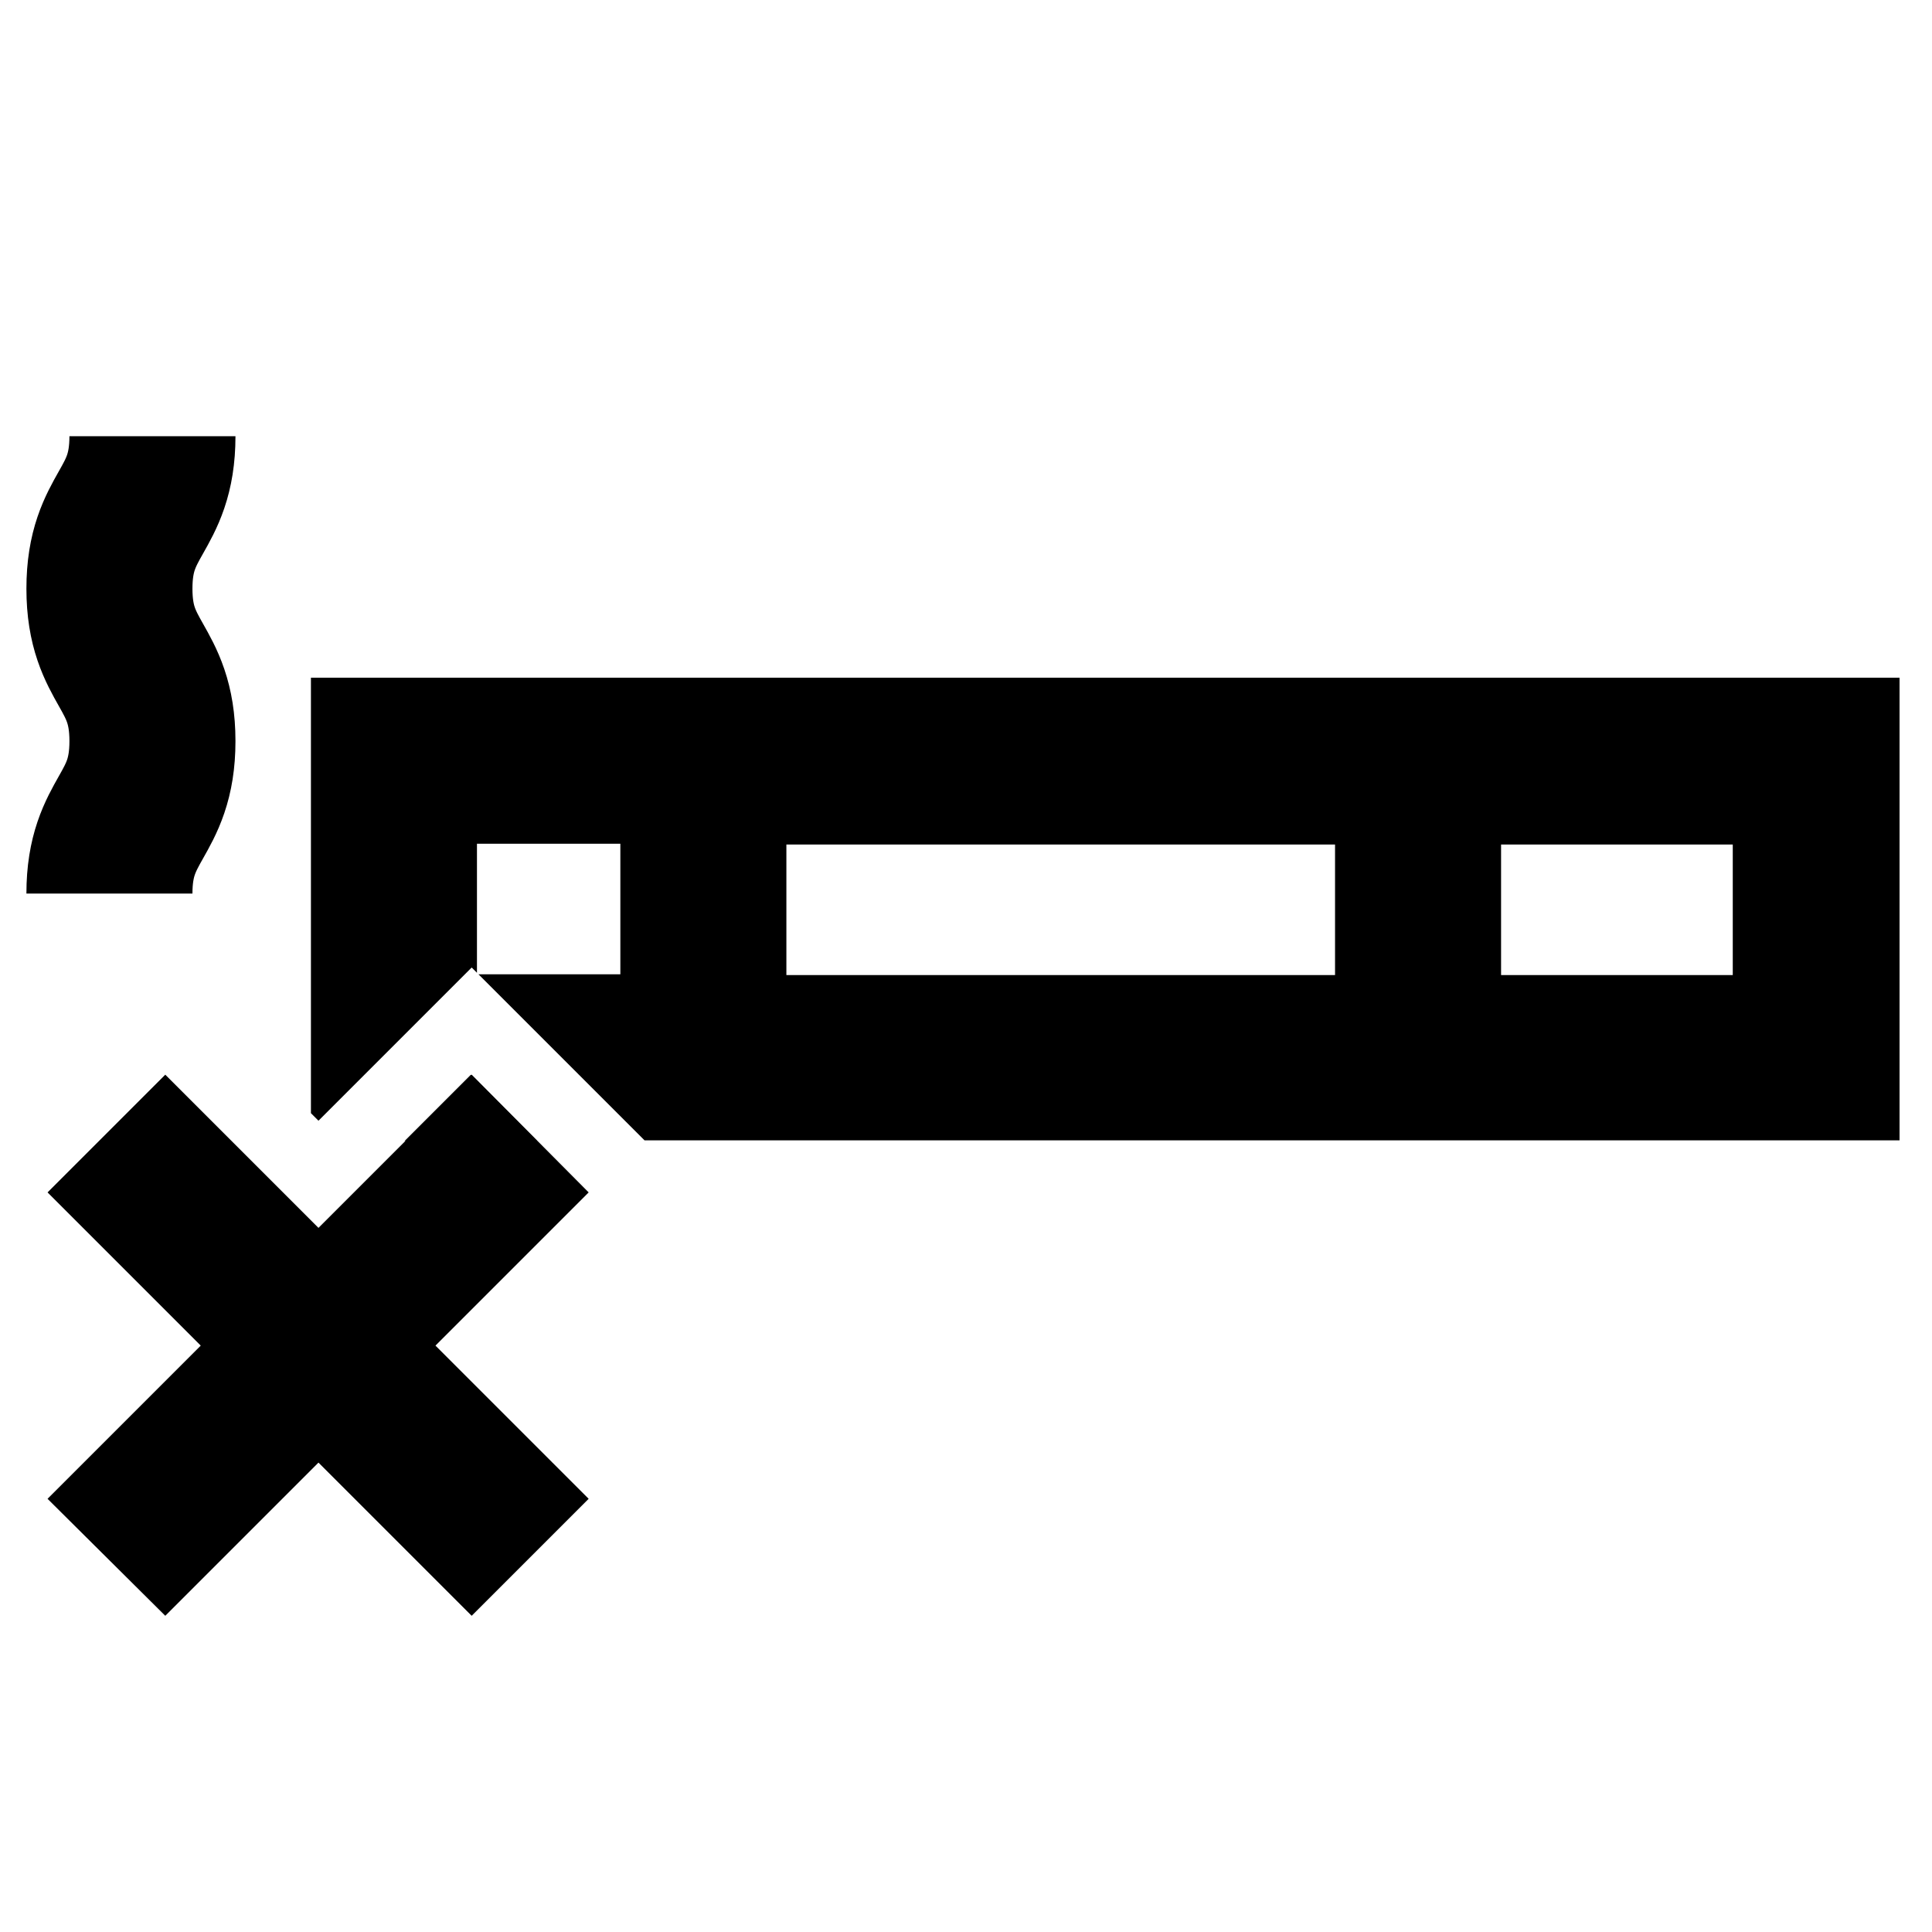
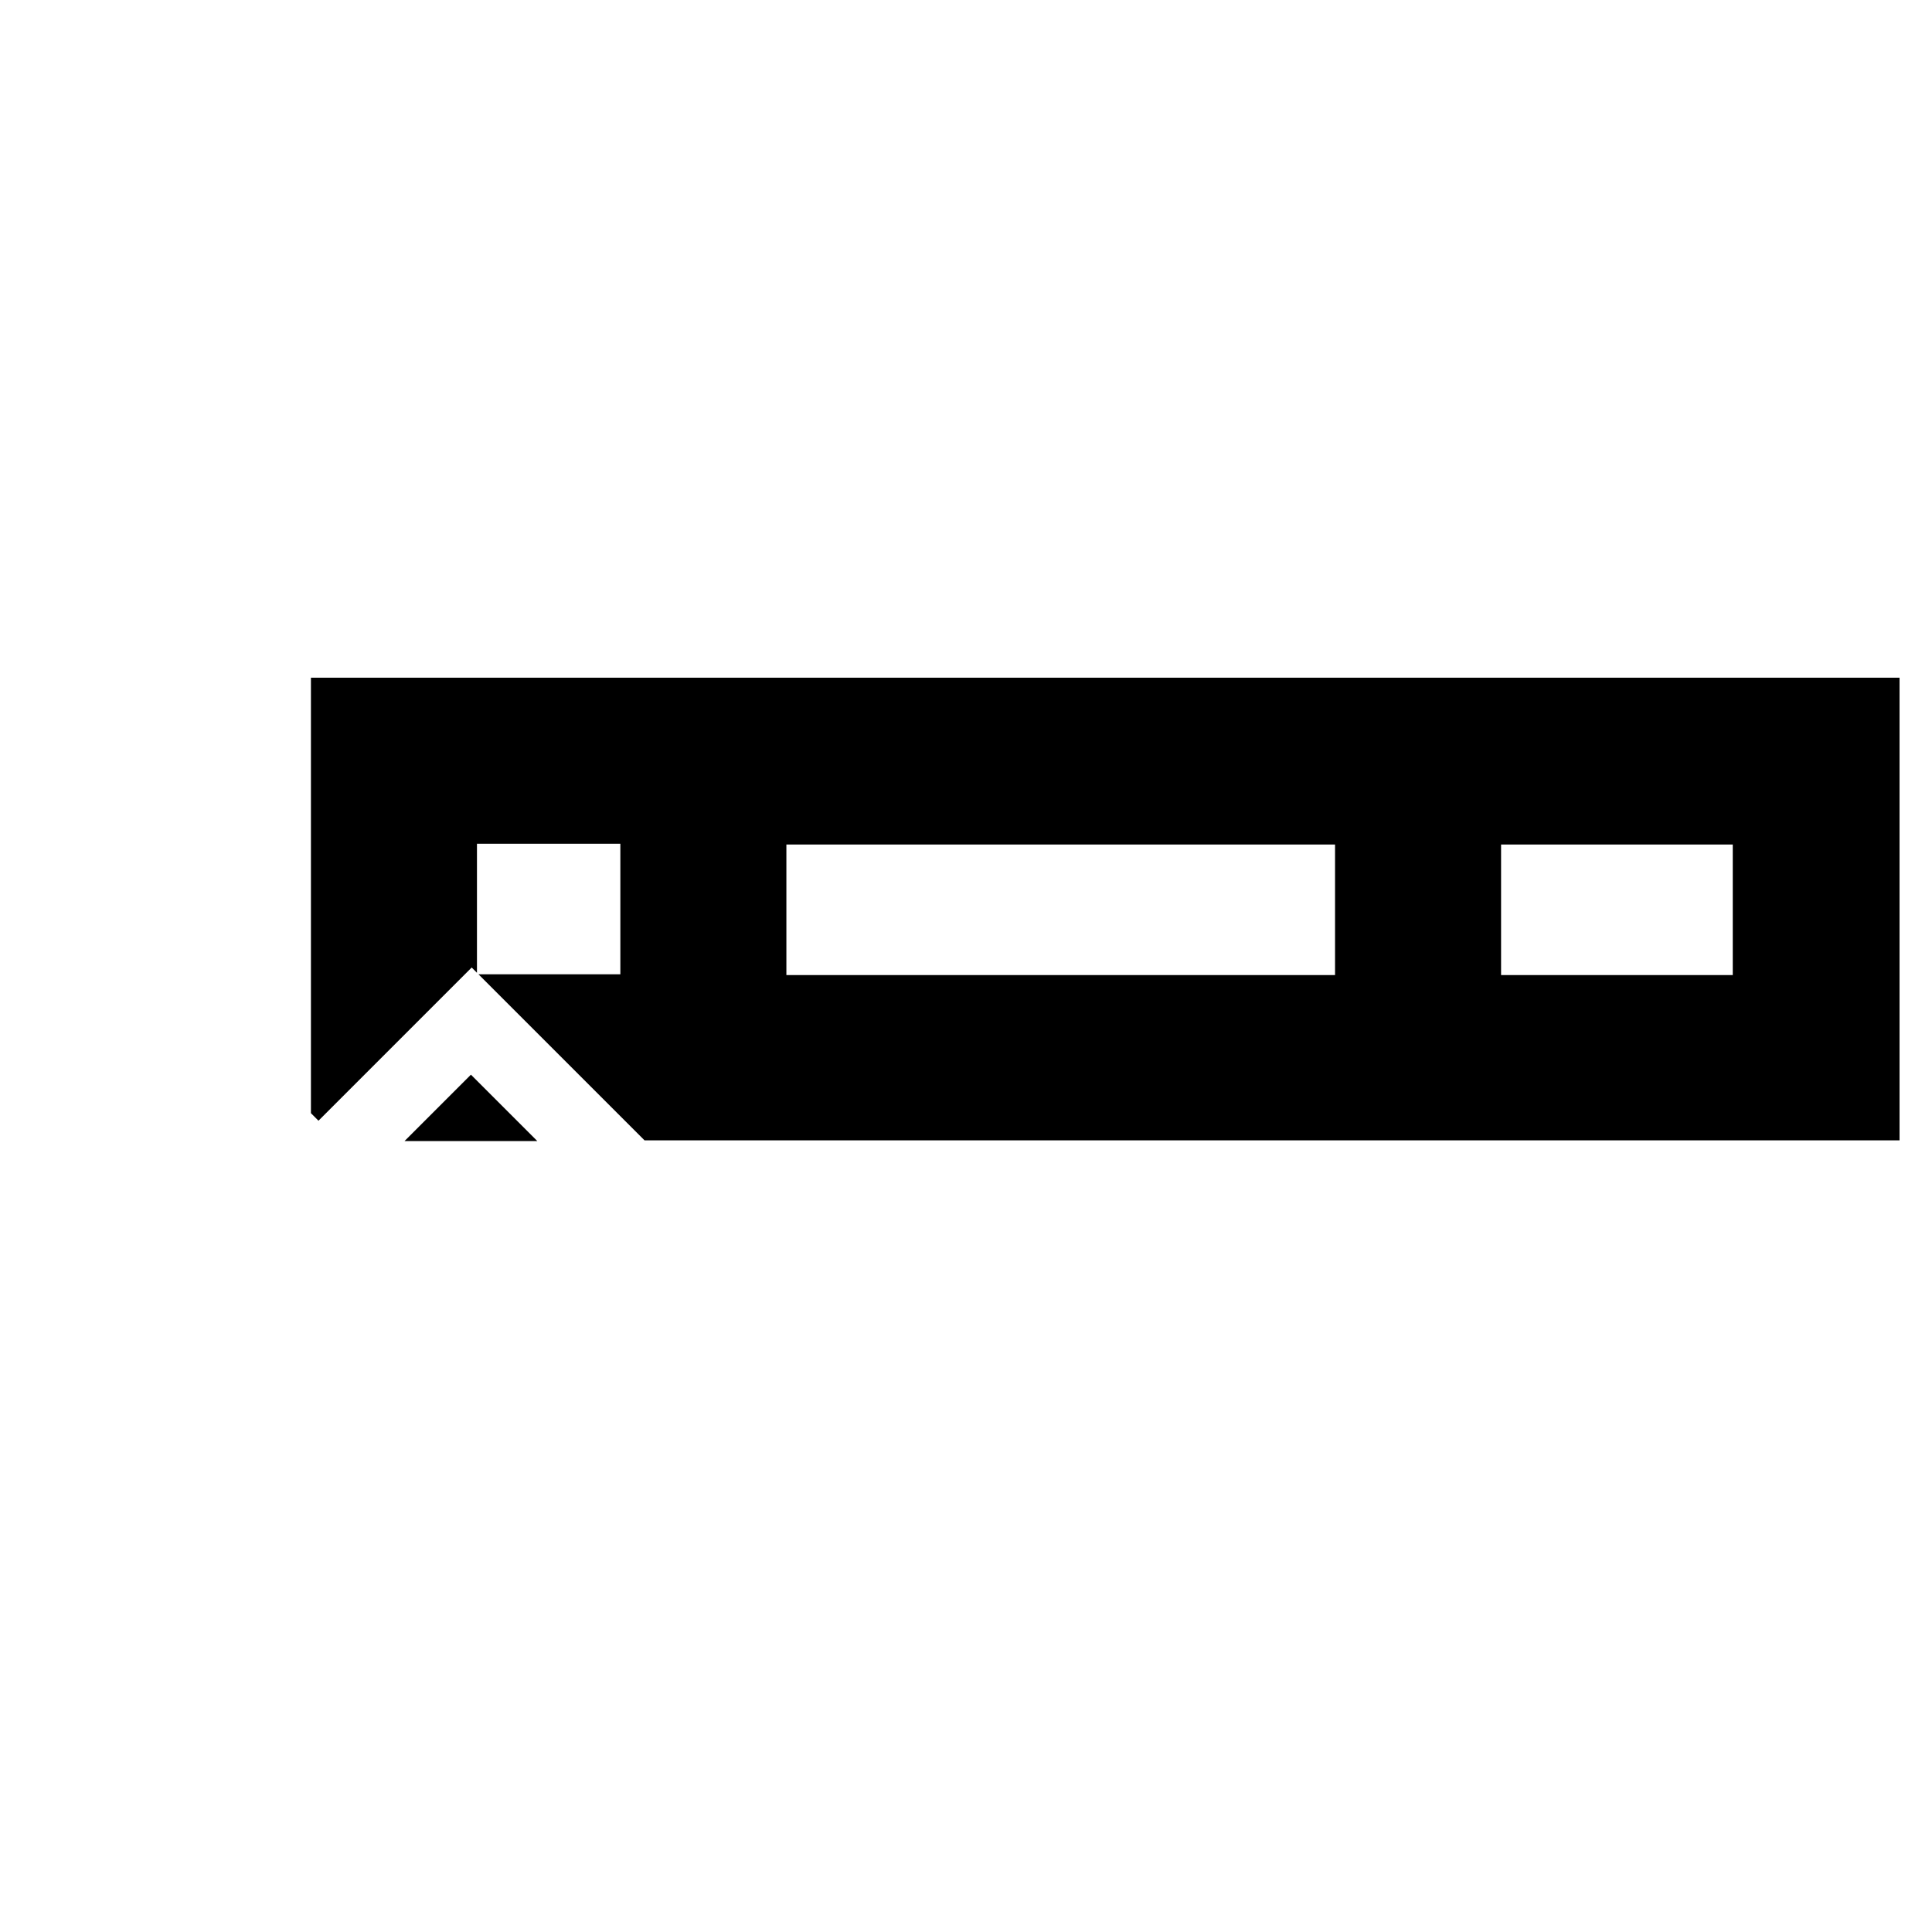
<svg xmlns="http://www.w3.org/2000/svg" id="_圖層_1" data-name="圖層 1" version="1.1" viewBox="0 0 256 256">
  <defs>
    <style>
      .cls-1 {
        fill: #000;
        stroke-width: 0px;
      }

      .cls-2 {
        fill: none;
        stroke: #000;
        stroke-miterlimit: 10;
        stroke-width: 22px;
      }
    </style>
  </defs>
  <path class="cls-1" d="M41.2,89.9v57.6l1,1,20.3-20.3.7.7v-17.1h19v17.3h-18.8l22,22h166.3v-61.3H41.2ZM176.9,129.2h-72.7v-17.3h72.7v17.3ZM229.6,129.2h-30.7v-17.3h30.7v17.3ZM53.7,151.2h17.5l-8.8-8.8-8.8,8.8Z" />
-   <path class="cls-2" d="M20.2,57.8c0,10.1-5.7,10.1-5.7,20.2s5.7,10.1,5.7,20.2-5.7,10.1-5.7,20.2" />
-   <polygon class="cls-1" points="57.7 178.3 78 198.6 62.5 214.1 42.2 193.8 21.9 214.1 6.3 198.6 26.6 178.3 6.3 158 21.9 142.4 42.2 162.7 53.7 151.2 62.5 142.4 78 158 57.7 178.3" />
</svg>